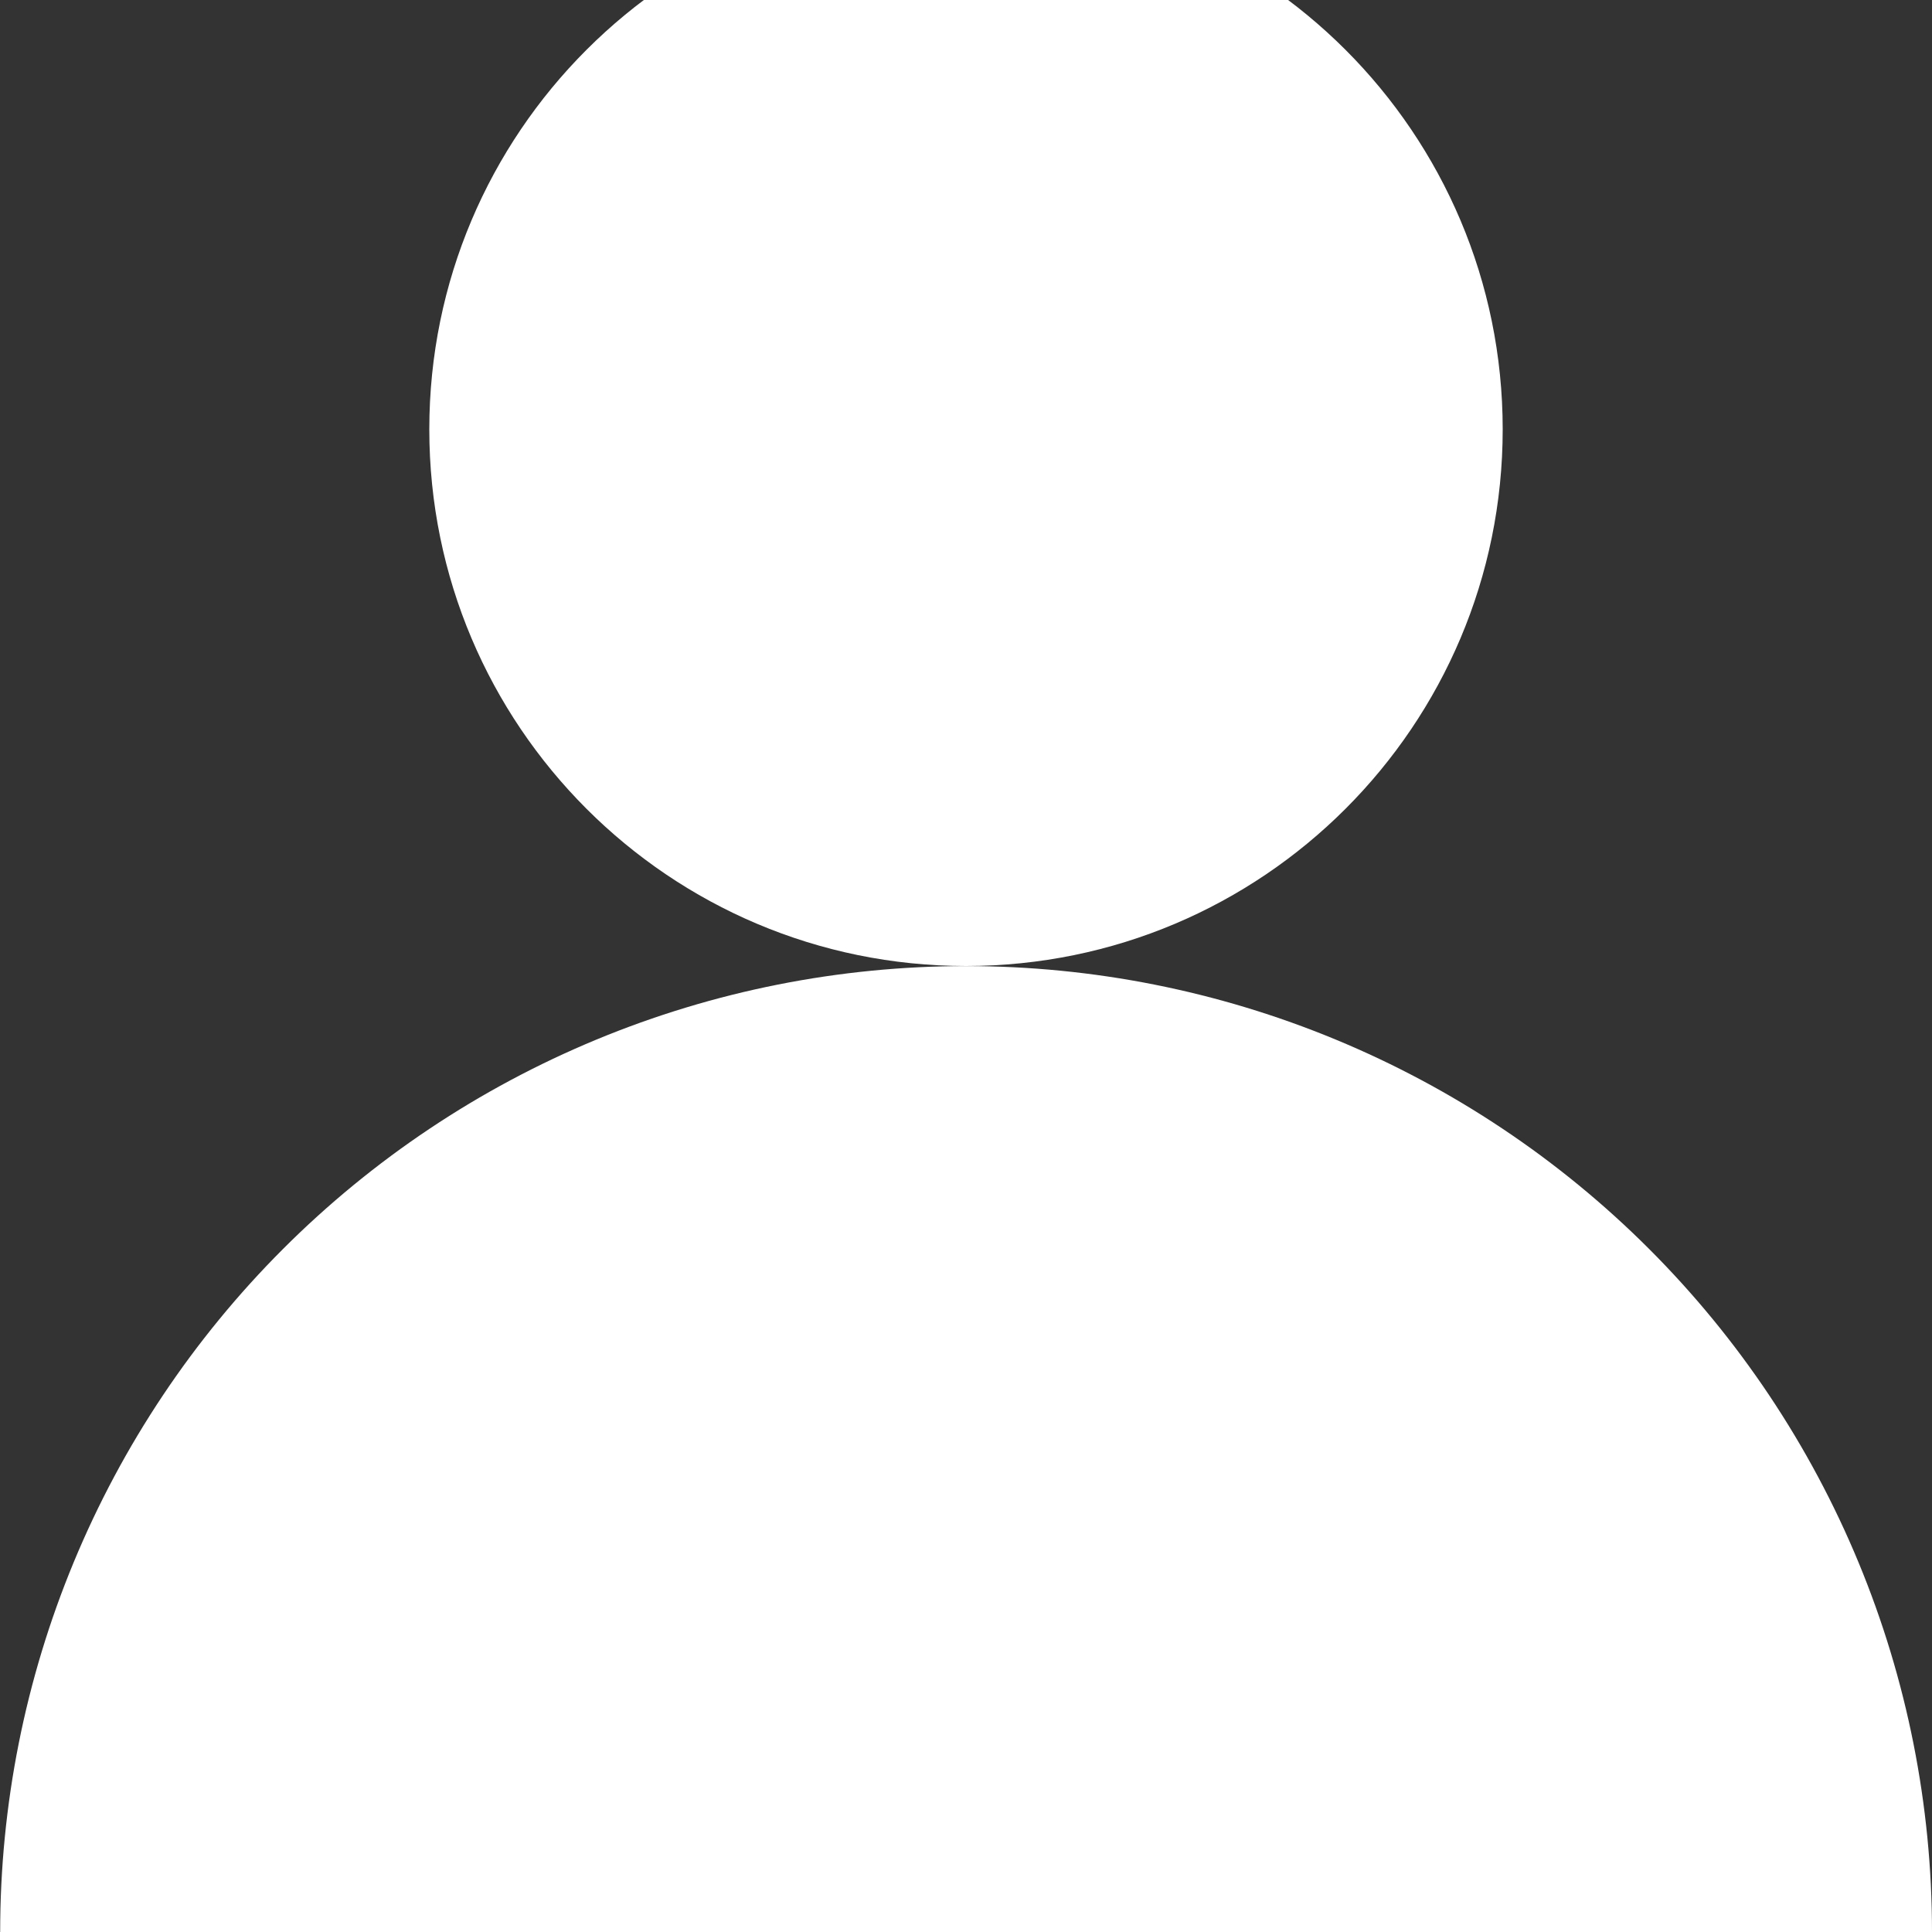
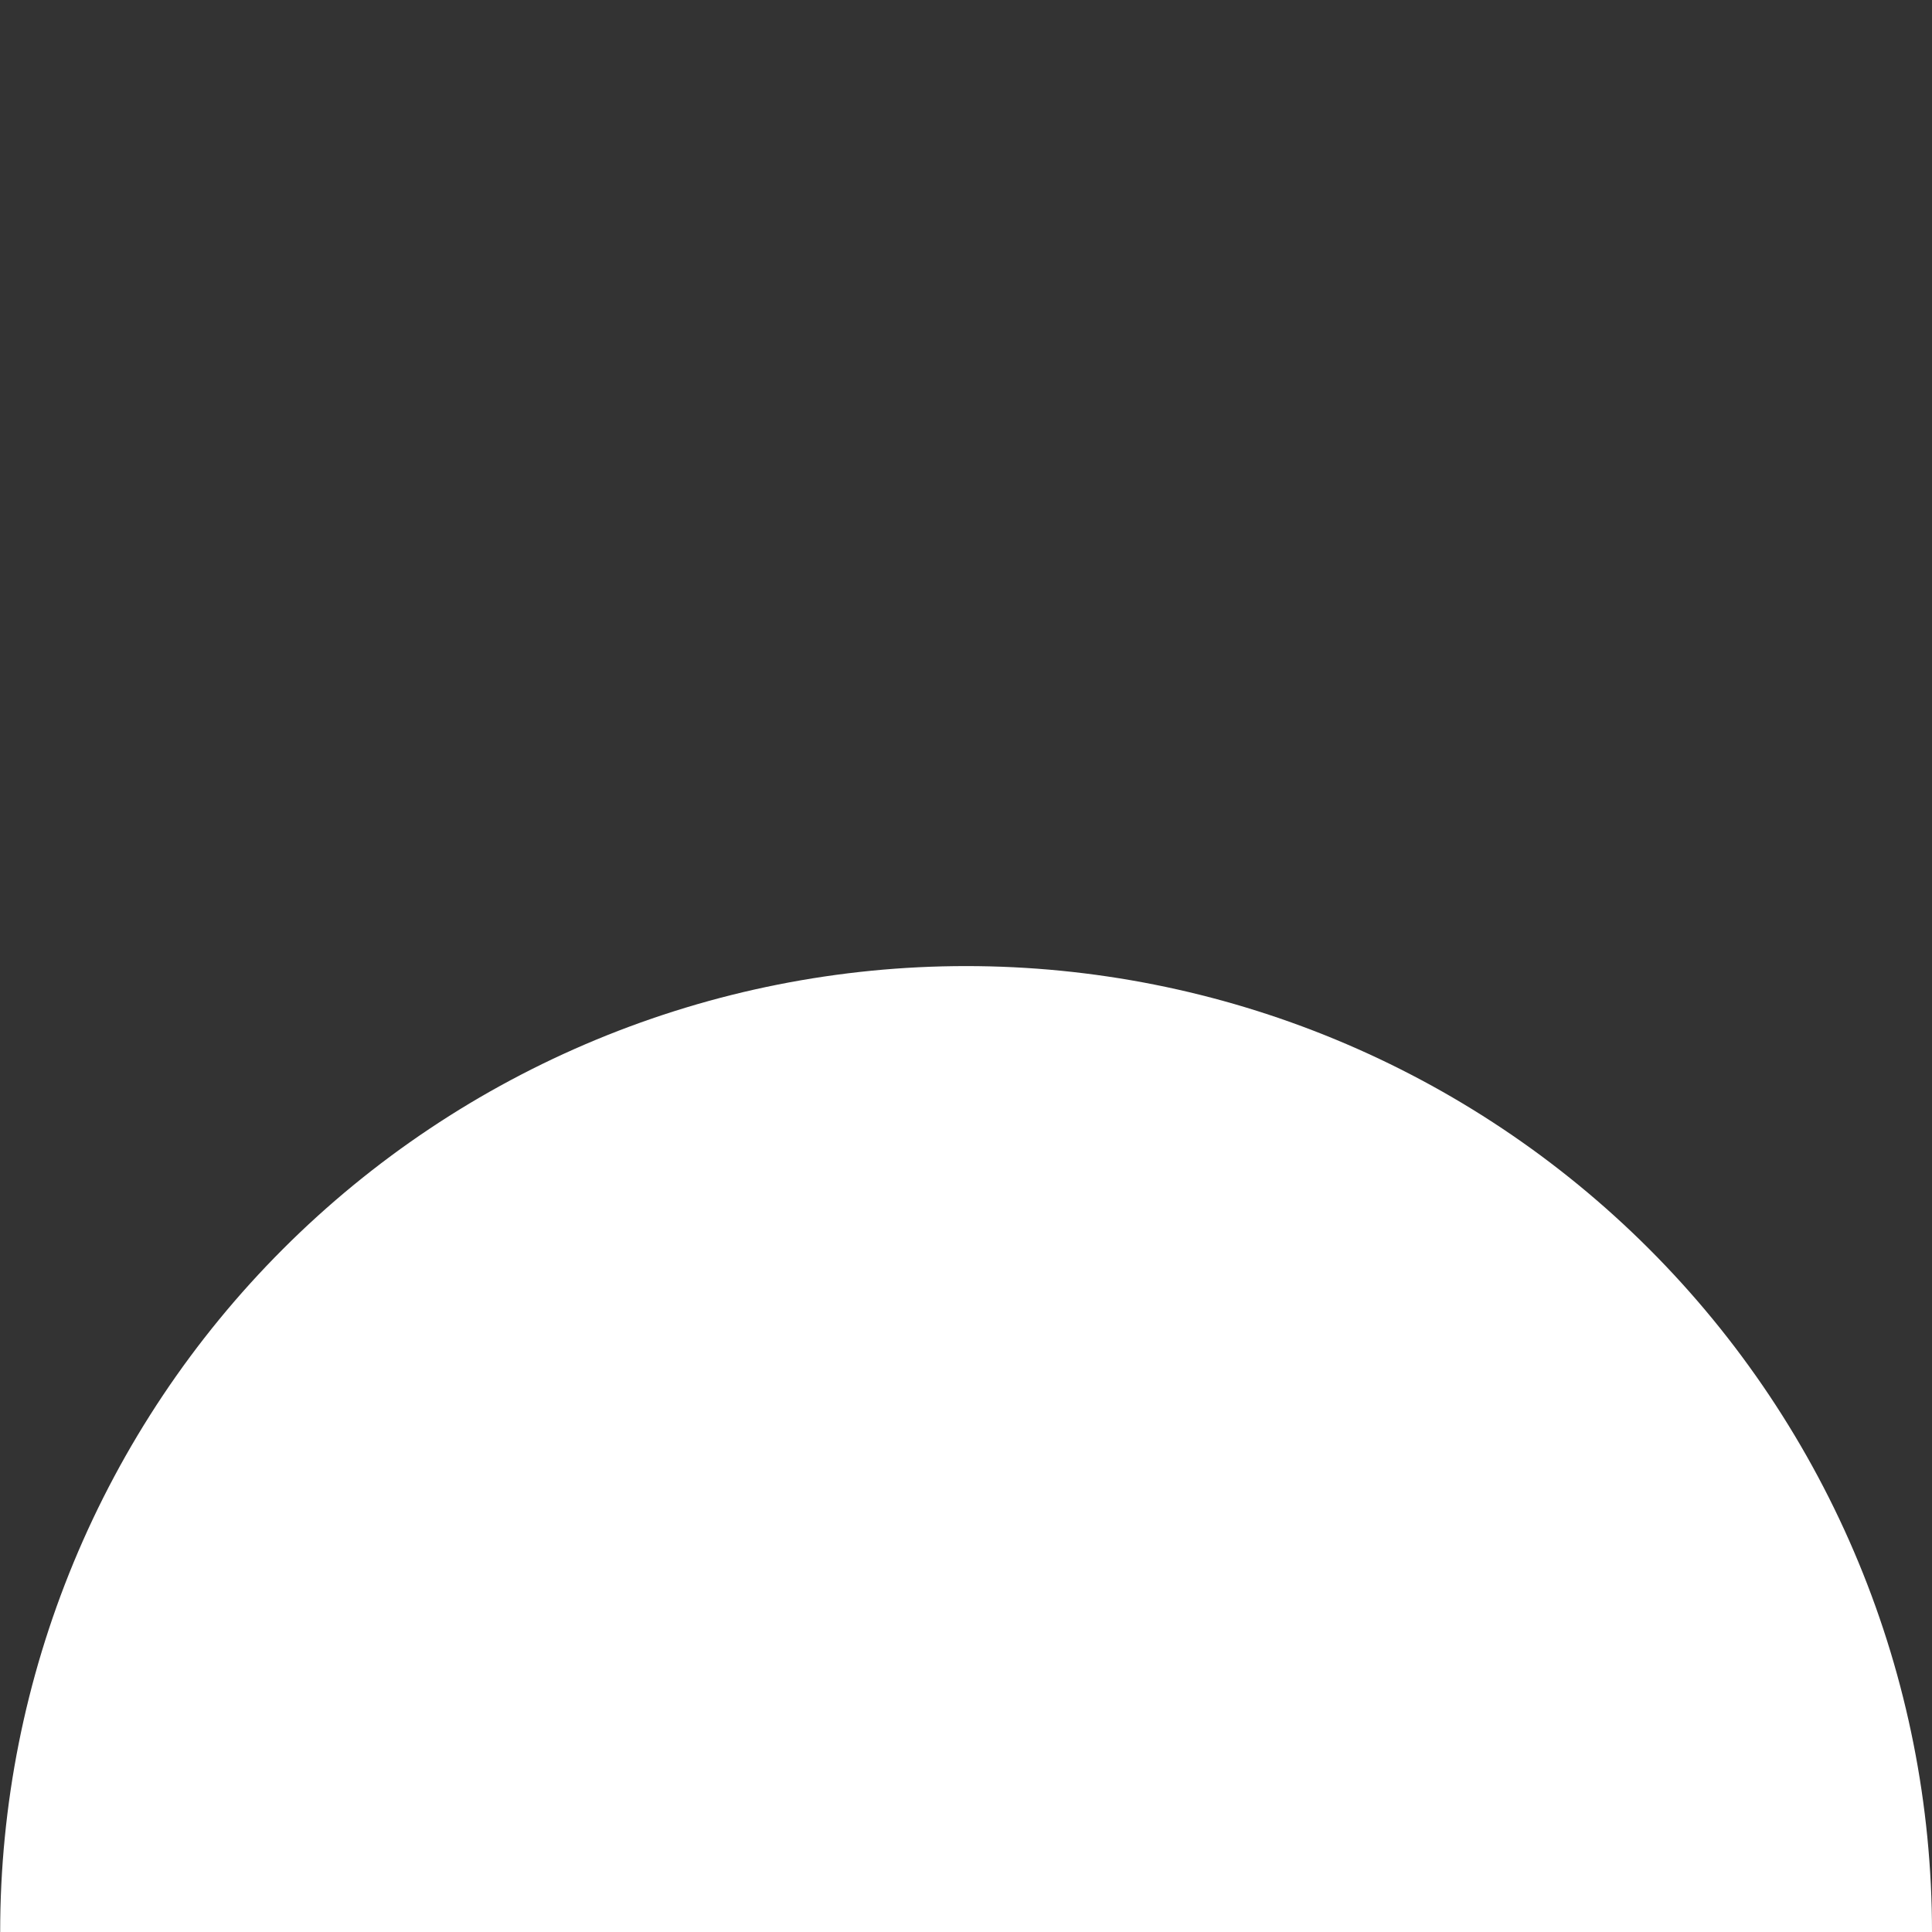
<svg xmlns="http://www.w3.org/2000/svg" viewBox="400.934 303.515 24 24" width="32" height="32">
  <rect x="400.934" y="303.515" width="24" height="24" fill="#333333" stroke="none" />
  <defs>
    <clipPath id="clip0_2_496">
      <rect width="32" height="32" />
    </clipPath>
  </defs>
  <g clip-path="url(#clip0_2_496)" transform="matrix(1, 0, 0, 1, 396.934, 299.515)">
    <path d="M28 28c0-1.576-0.31-3.136-0.913-4.592s-1.487-2.779-2.601-3.893c-1.114-1.114-2.437-1.998-3.893-2.601s-3.016-0.913-4.592-0.913-3.136 0.31-4.592 0.913c-1.456 0.603-2.779 1.487-3.893 2.601s-1.998 2.437-2.601 3.893c-0.603 1.456-0.913 3.016-0.913 4.592h24z" fill="white" />
-     <path d="M22.667 9.333c0 3.682-2.985 6.667-6.667 6.667s-6.667-2.985-6.667-6.667c0-3.682 2.985-6.667 6.667-6.667s6.667 2.985 6.667 6.667z" fill="white" />
  </g>
</svg>